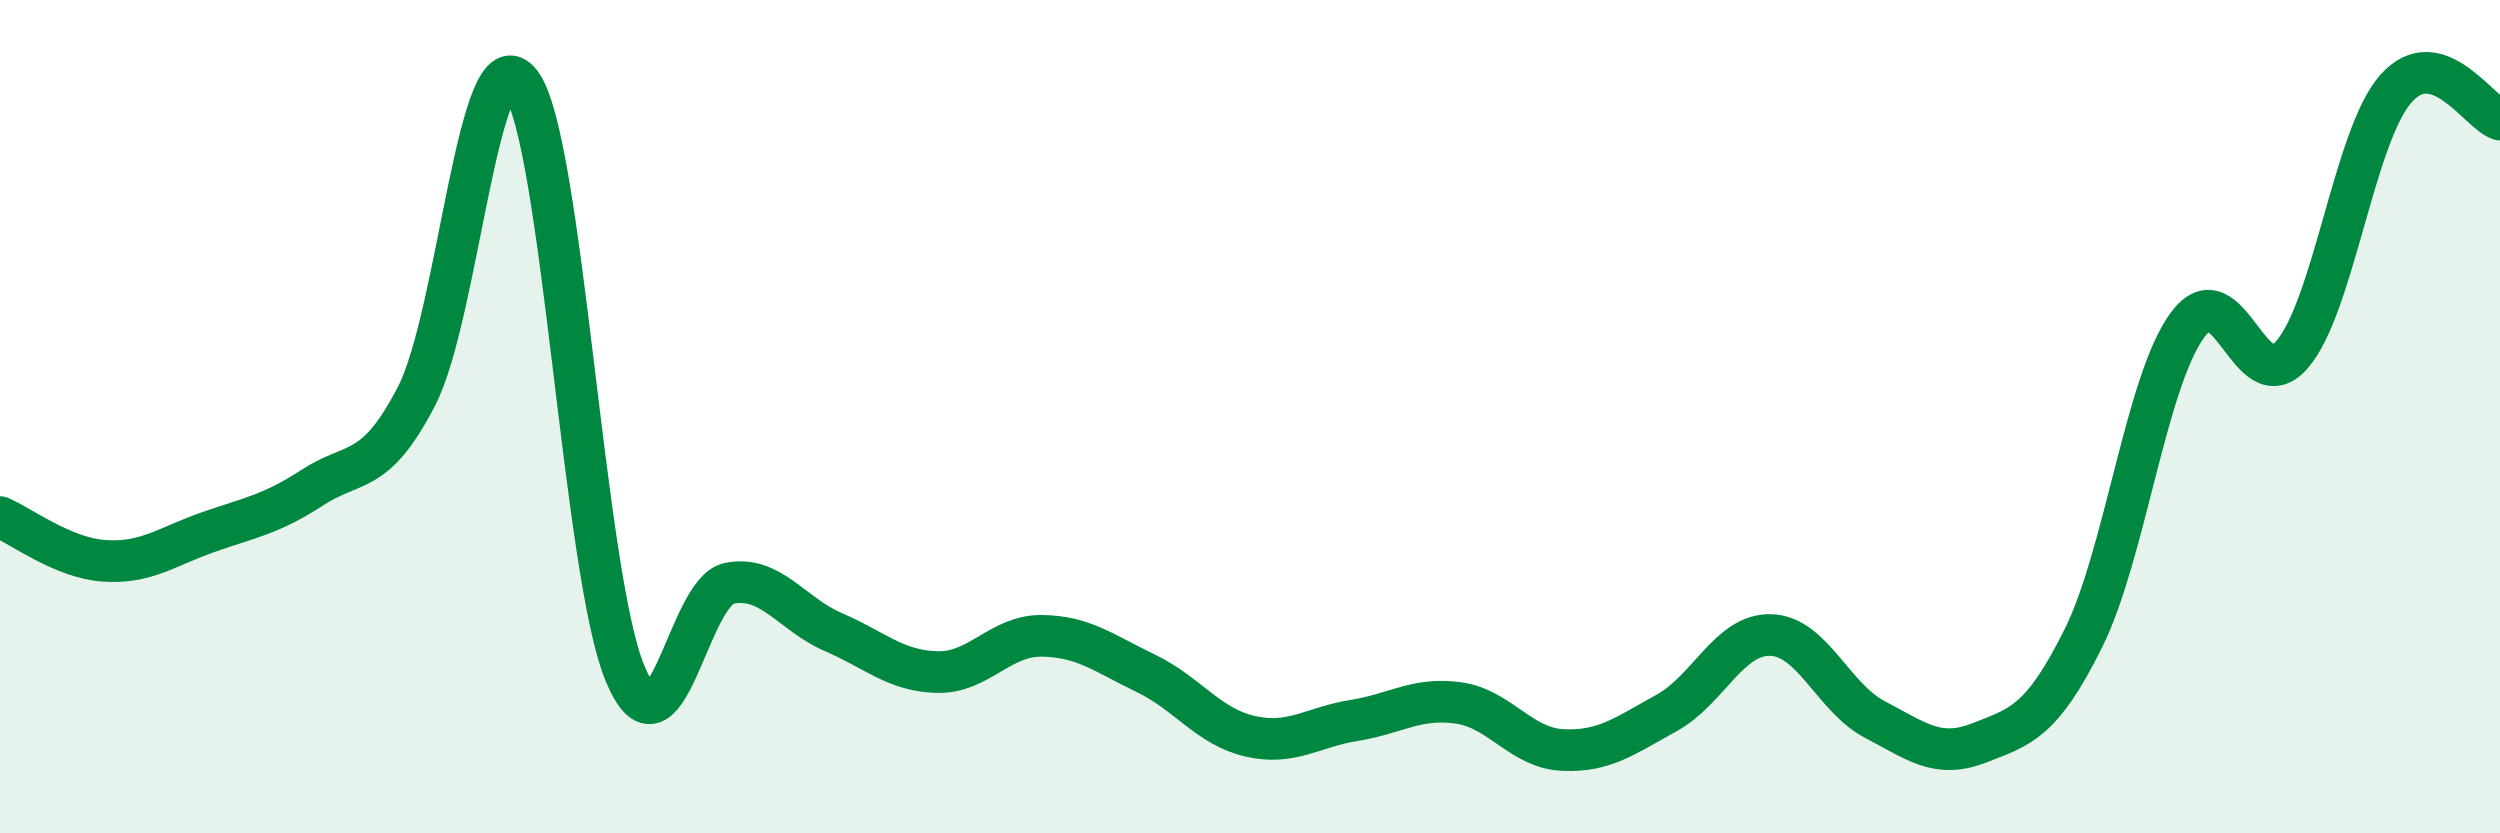
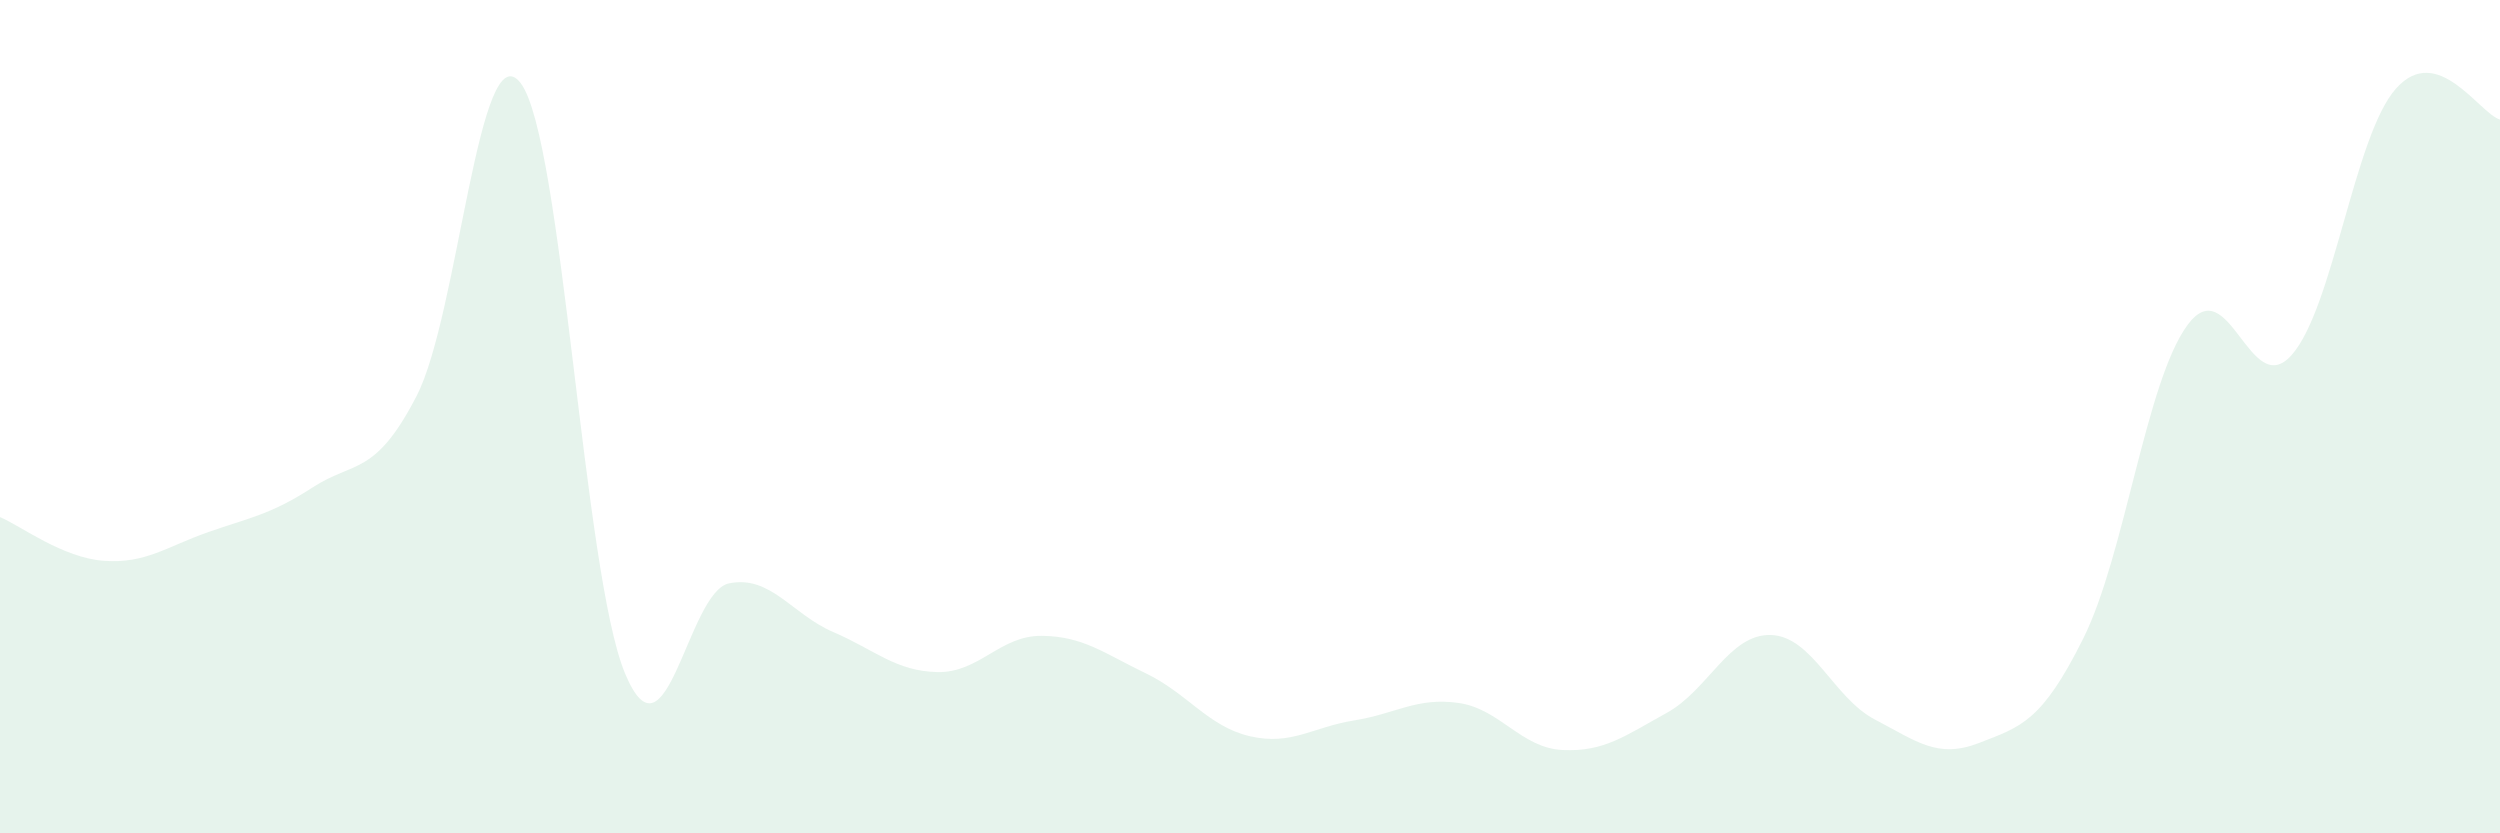
<svg xmlns="http://www.w3.org/2000/svg" width="60" height="20" viewBox="0 0 60 20">
  <path d="M 0,12.41 C 0.5,12.62 1.5,13.39 2.5,13.46 C 3.5,13.53 4,13.12 5,12.77 C 6,12.42 6.5,12.35 7.5,11.7 C 8.5,11.05 9,11.44 10,9.5 C 11,7.56 11.5,0.67 12.5,2 C 13.5,3.33 14,13.76 15,16.16 C 16,18.56 16.5,14.2 17.5,14 C 18.5,13.8 19,14.74 20,15.17 C 21,15.6 21.5,16.11 22.5,16.13 C 23.5,16.15 24,15.25 25,15.26 C 26,15.27 26.5,15.68 27.5,16.16 C 28.5,16.64 29,17.44 30,17.67 C 31,17.9 31.5,17.45 32.5,17.29 C 33.5,17.13 34,16.73 35,16.87 C 36,17.01 36.5,17.95 37.5,18 C 38.5,18.05 39,17.66 40,17.11 C 41,16.56 41.5,15.21 42.5,15.24 C 43.5,15.27 44,16.75 45,17.27 C 46,17.79 46.5,18.22 47.5,17.83 C 48.5,17.44 49,17.33 50,15.32 C 51,13.31 51.5,9.16 52.5,7.8 C 53.5,6.44 54,9.65 55,8.52 C 56,7.39 56.5,3.26 57.5,2.13 C 58.5,1 59.5,2.72 60,2.87L60 20L0 20Z" fill="#008740" opacity="0.1" stroke-linecap="round" stroke-linejoin="round" />
-   <path d="M 0,12.41 C 0.5,12.62 1.5,13.39 2.5,13.46 C 3.5,13.53 4,13.12 5,12.77 C 6,12.42 6.5,12.35 7.5,11.7 C 8.5,11.05 9,11.44 10,9.5 C 11,7.56 11.5,0.67 12.5,2 C 13.5,3.33 14,13.76 15,16.16 C 16,18.56 16.5,14.2 17.5,14 C 18.5,13.8 19,14.74 20,15.17 C 21,15.6 21.5,16.11 22.5,16.13 C 23.5,16.15 24,15.25 25,15.26 C 26,15.27 26.5,15.68 27.5,16.16 C 28.5,16.64 29,17.44 30,17.67 C 31,17.9 31.5,17.45 32.5,17.29 C 33.5,17.13 34,16.73 35,16.87 C 36,17.01 36.5,17.95 37.5,18 C 38.5,18.05 39,17.66 40,17.11 C 41,16.56 41.5,15.21 42.5,15.24 C 43.5,15.27 44,16.75 45,17.27 C 46,17.79 46.5,18.22 47.5,17.83 C 48.5,17.44 49,17.33 50,15.32 C 51,13.31 51.5,9.16 52.5,7.8 C 53.5,6.44 54,9.65 55,8.52 C 56,7.39 56.5,3.26 57.5,2.13 C 58.5,1 59.5,2.72 60,2.87" stroke="#008740" stroke-width="1" fill="none" stroke-linecap="round" stroke-linejoin="round" />
</svg>